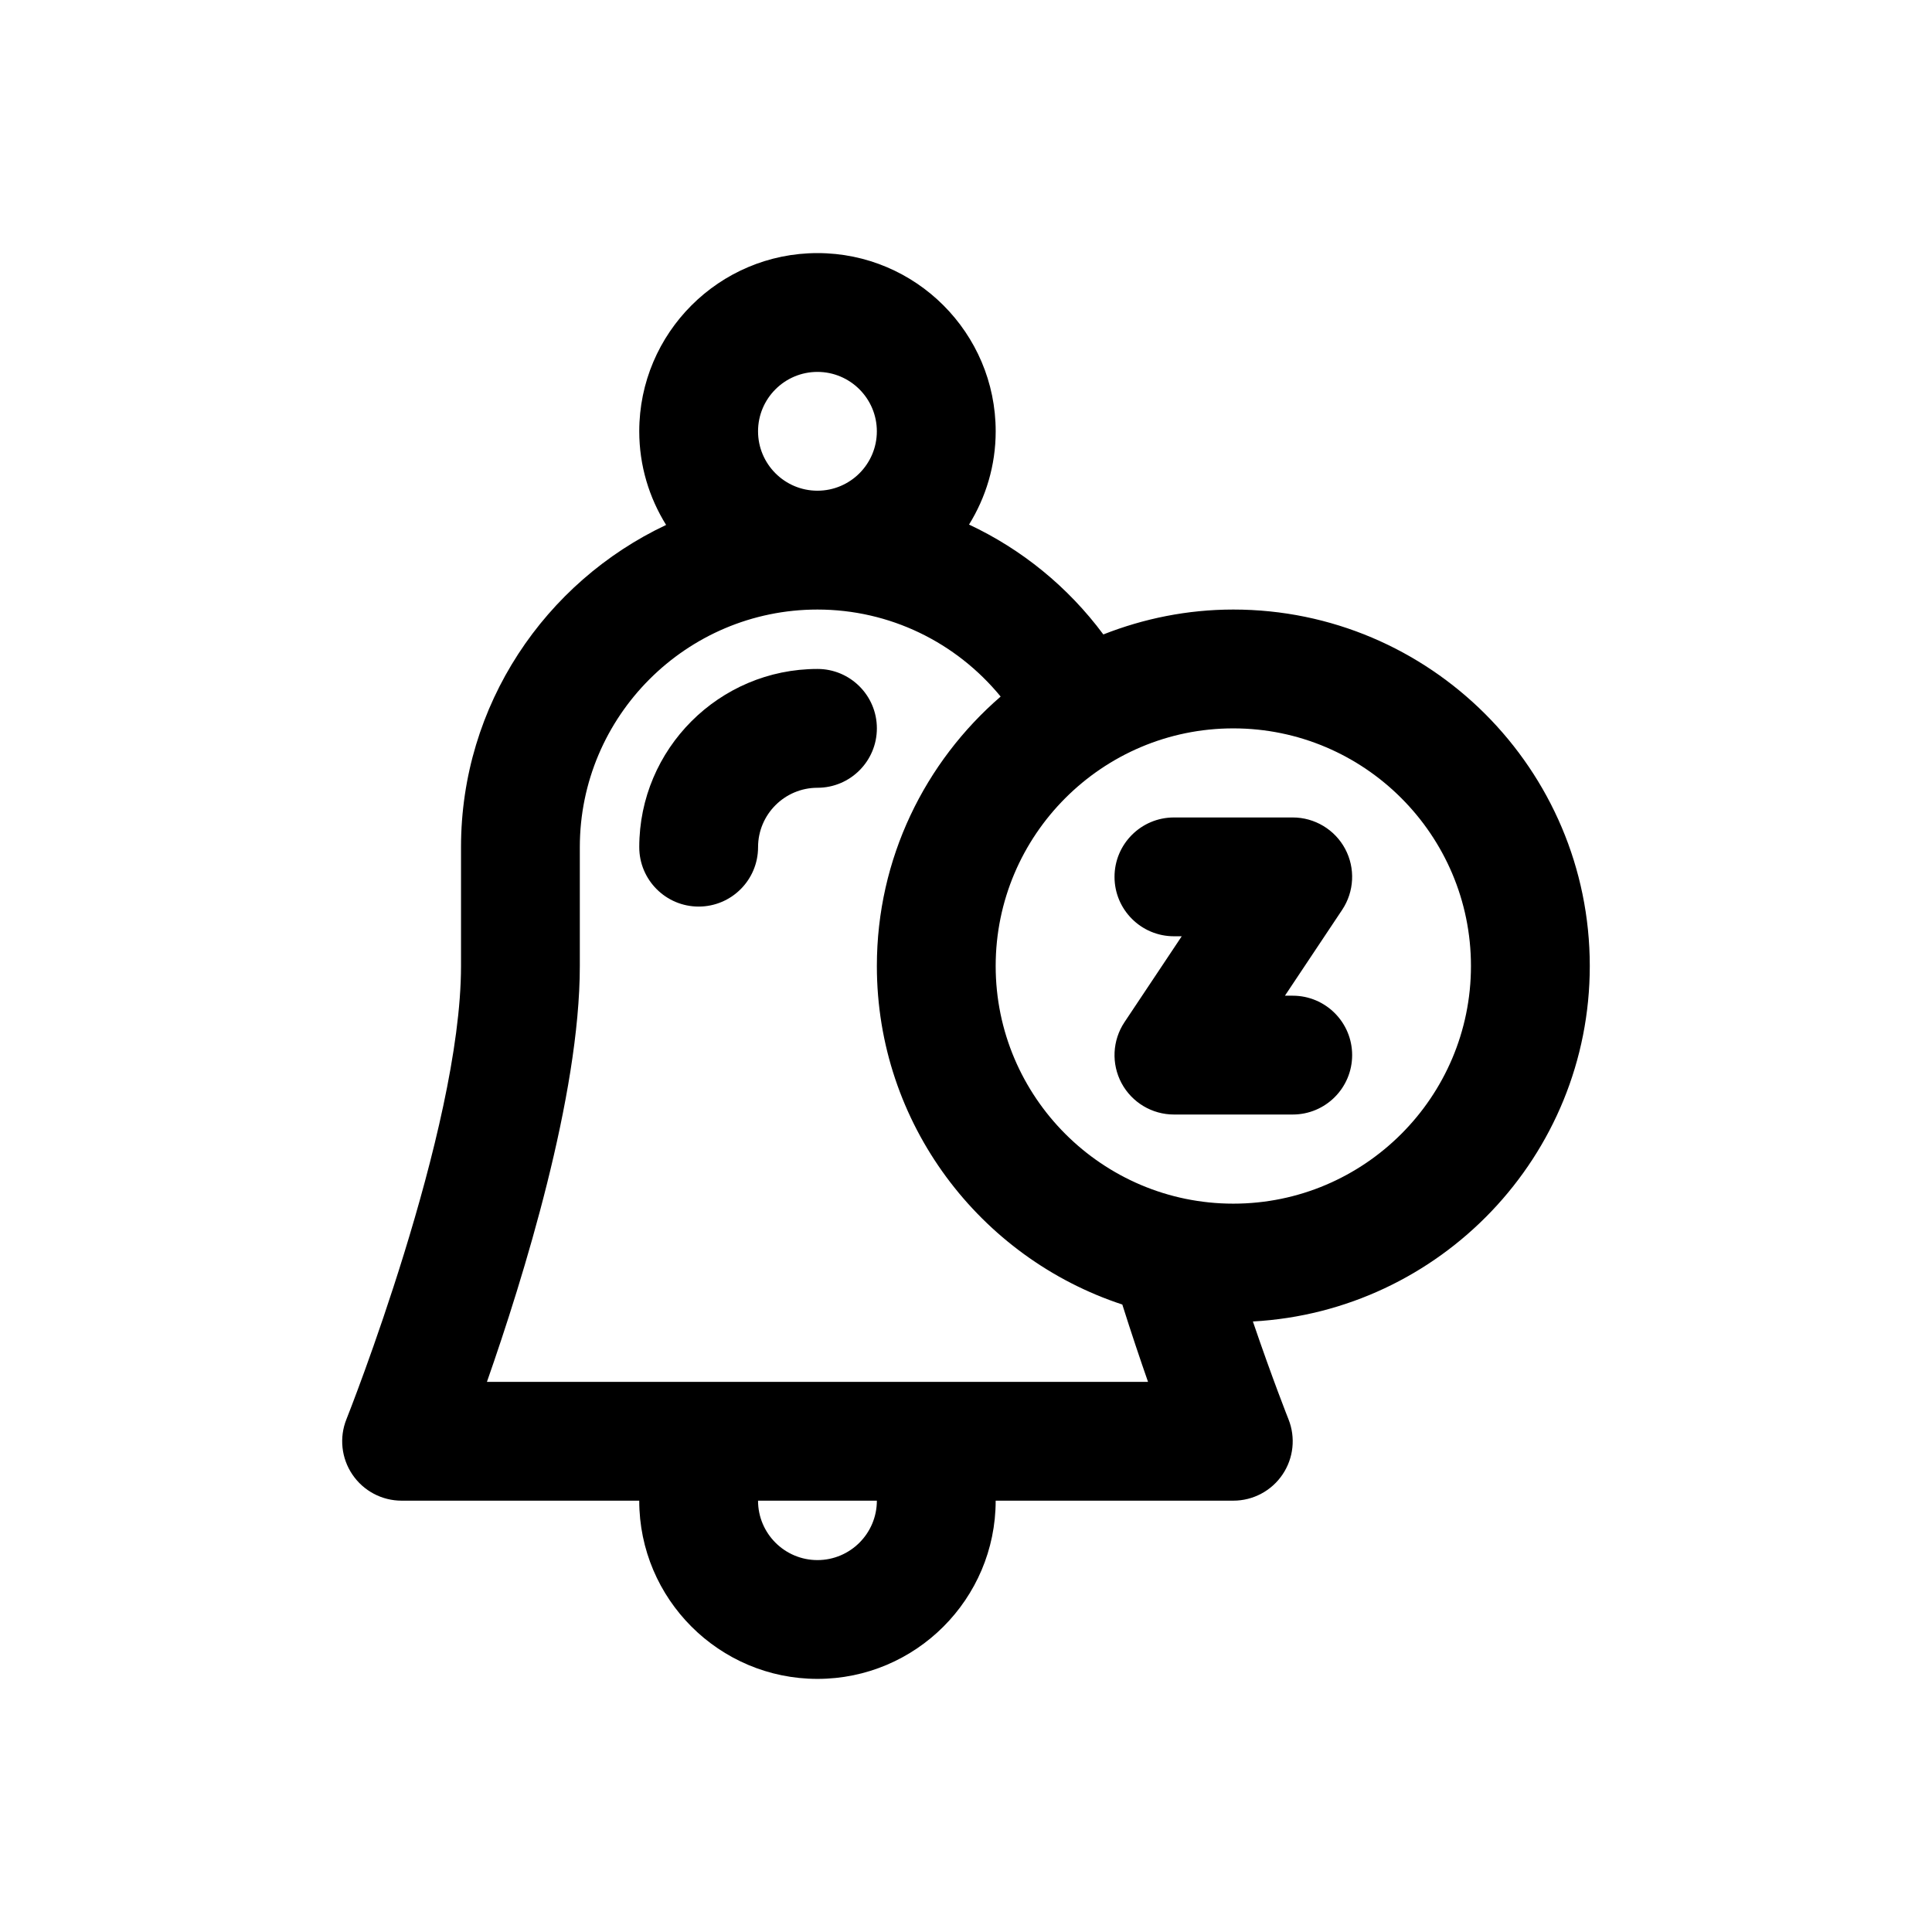
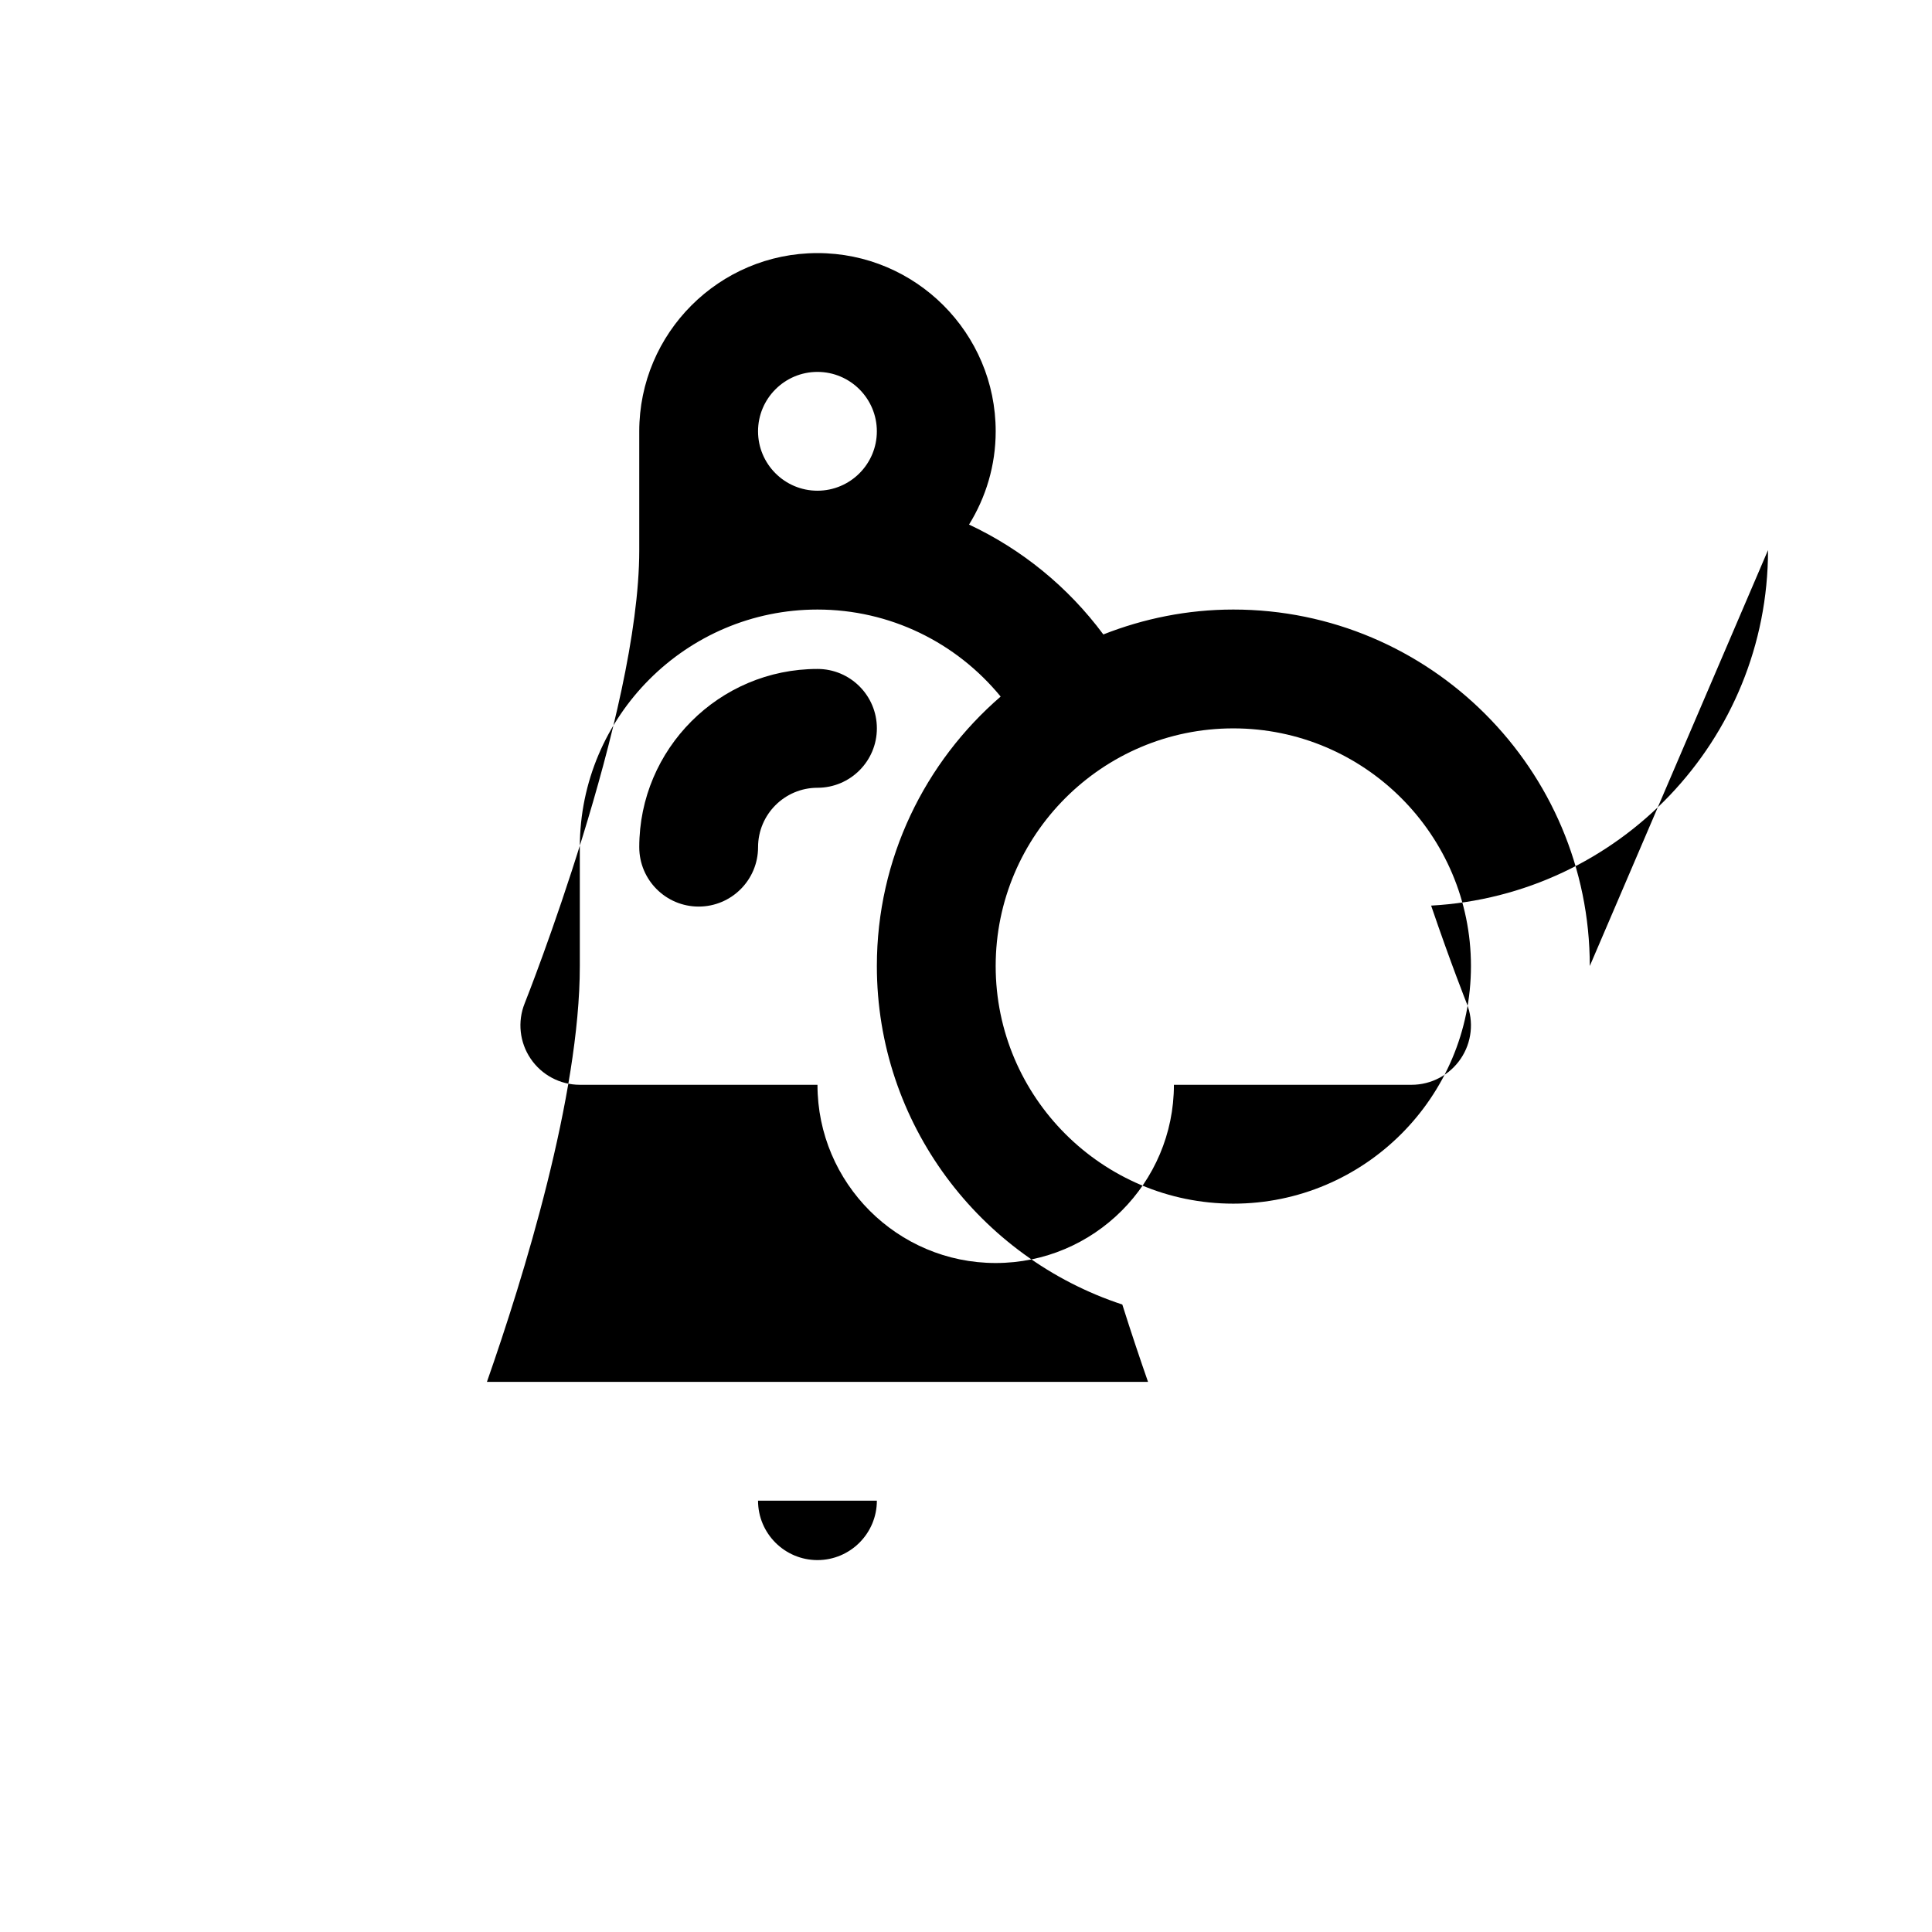
<svg xmlns="http://www.w3.org/2000/svg" fill="#000000" width="800px" height="800px" version="1.1" viewBox="144 144 512 512">
  <g>
    <path d="m360.64 321.28c-26.047 0-47.23 21.184-47.23 47.23 0 8.691 7.055 15.742 15.742 15.742 8.691 0 15.742-7.055 15.742-15.742 0-8.684 7.062-15.742 15.742-15.742 8.691 0 15.742-7.055 15.742-15.742 0.008-8.691-7.047-15.746-15.738-15.746z" />
-     <path d="m565.31 400c0-52.09-42.375-94.465-94.465-94.465-12.164 0-23.766 2.394-34.449 6.598-9.375-12.625-21.617-22.562-35.59-29.117 4.449-7.199 7.062-15.645 7.062-24.715 0-26.047-21.184-47.23-47.23-47.23s-47.23 21.184-47.23 47.23c0 9.109 2.629 17.586 7.117 24.812-32.059 15.125-54.352 47.668-54.352 85.398v31.488c0 43.617-30.055 119.35-30.363 120.11-1.945 4.848-1.348 10.344 1.582 14.664 2.93 4.328 7.809 6.918 13.035 6.918h62.977c0 26.047 21.184 47.23 47.23 47.23s47.23-21.184 47.23-47.23h62.977c5.227 0 10.109-2.59 13.035-6.918 2.93-4.32 3.519-9.816 1.582-14.664-0.062-0.156-4.211-10.586-9.43-25.906 49.676-2.727 89.281-43.867 89.281-94.207zm-220.42-141.7c0-8.684 7.062-15.742 15.742-15.742 8.684 0 15.742 7.062 15.742 15.742 0 8.684-7.062 15.742-15.742 15.742-8.68 0.004-15.742-7.059-15.742-15.742zm15.742 299.14c-8.684 0-15.742-7.062-15.742-15.742h31.488c0 8.684-7.062 15.742-15.746 15.742zm-87.59-47.23c9.676-27.625 24.617-75.863 24.617-110.21v-31.488c0-34.723 28.254-62.977 62.977-62.977 19.137 0 36.73 8.66 48.547 23.059-20.043 17.332-32.805 42.883-32.805 71.406 0 41.816 27.332 77.312 65.047 89.711 2.387 7.566 4.731 14.523 6.816 20.5zm197.8-47.23c-34.723 0-62.977-28.254-62.977-62.977s28.254-62.977 62.977-62.977 62.977 28.254 62.977 62.977-28.254 62.977-62.977 62.977z" />
-     <path d="m486.59 407.87h-2.07l15.168-22.758c3.219-4.832 3.519-11.043 0.789-16.16-2.746-5.117-8.086-8.316-13.887-8.316h-31.488c-8.691 0-15.742 7.055-15.742 15.742 0 8.691 7.055 15.742 15.742 15.742h2.07l-15.168 22.758c-3.219 4.824-3.519 11.035-0.789 16.16 2.75 5.125 8.086 8.32 13.887 8.32h31.488c8.691 0 15.742-7.055 15.742-15.742 0.004-8.691-7.051-15.746-15.742-15.746z" />
+     <path d="m565.31 400c0-52.09-42.375-94.465-94.465-94.465-12.164 0-23.766 2.394-34.449 6.598-9.375-12.625-21.617-22.562-35.59-29.117 4.449-7.199 7.062-15.645 7.062-24.715 0-26.047-21.184-47.23-47.23-47.23s-47.23 21.184-47.23 47.23v31.488c0 43.617-30.055 119.35-30.363 120.11-1.945 4.848-1.348 10.344 1.582 14.664 2.93 4.328 7.809 6.918 13.035 6.918h62.977c0 26.047 21.184 47.23 47.23 47.23s47.23-21.184 47.23-47.23h62.977c5.227 0 10.109-2.59 13.035-6.918 2.93-4.32 3.519-9.816 1.582-14.664-0.062-0.156-4.211-10.586-9.43-25.906 49.676-2.727 89.281-43.867 89.281-94.207zm-220.42-141.7c0-8.684 7.062-15.742 15.742-15.742 8.684 0 15.742 7.062 15.742 15.742 0 8.684-7.062 15.742-15.742 15.742-8.68 0.004-15.742-7.059-15.742-15.742zm15.742 299.14c-8.684 0-15.742-7.062-15.742-15.742h31.488c0 8.684-7.062 15.742-15.746 15.742zm-87.59-47.23c9.676-27.625 24.617-75.863 24.617-110.21v-31.488c0-34.723 28.254-62.977 62.977-62.977 19.137 0 36.73 8.66 48.547 23.059-20.043 17.332-32.805 42.883-32.805 71.406 0 41.816 27.332 77.312 65.047 89.711 2.387 7.566 4.731 14.523 6.816 20.5zm197.8-47.23c-34.723 0-62.977-28.254-62.977-62.977s28.254-62.977 62.977-62.977 62.977 28.254 62.977 62.977-28.254 62.977-62.977 62.977z" />
  </g>
</svg>